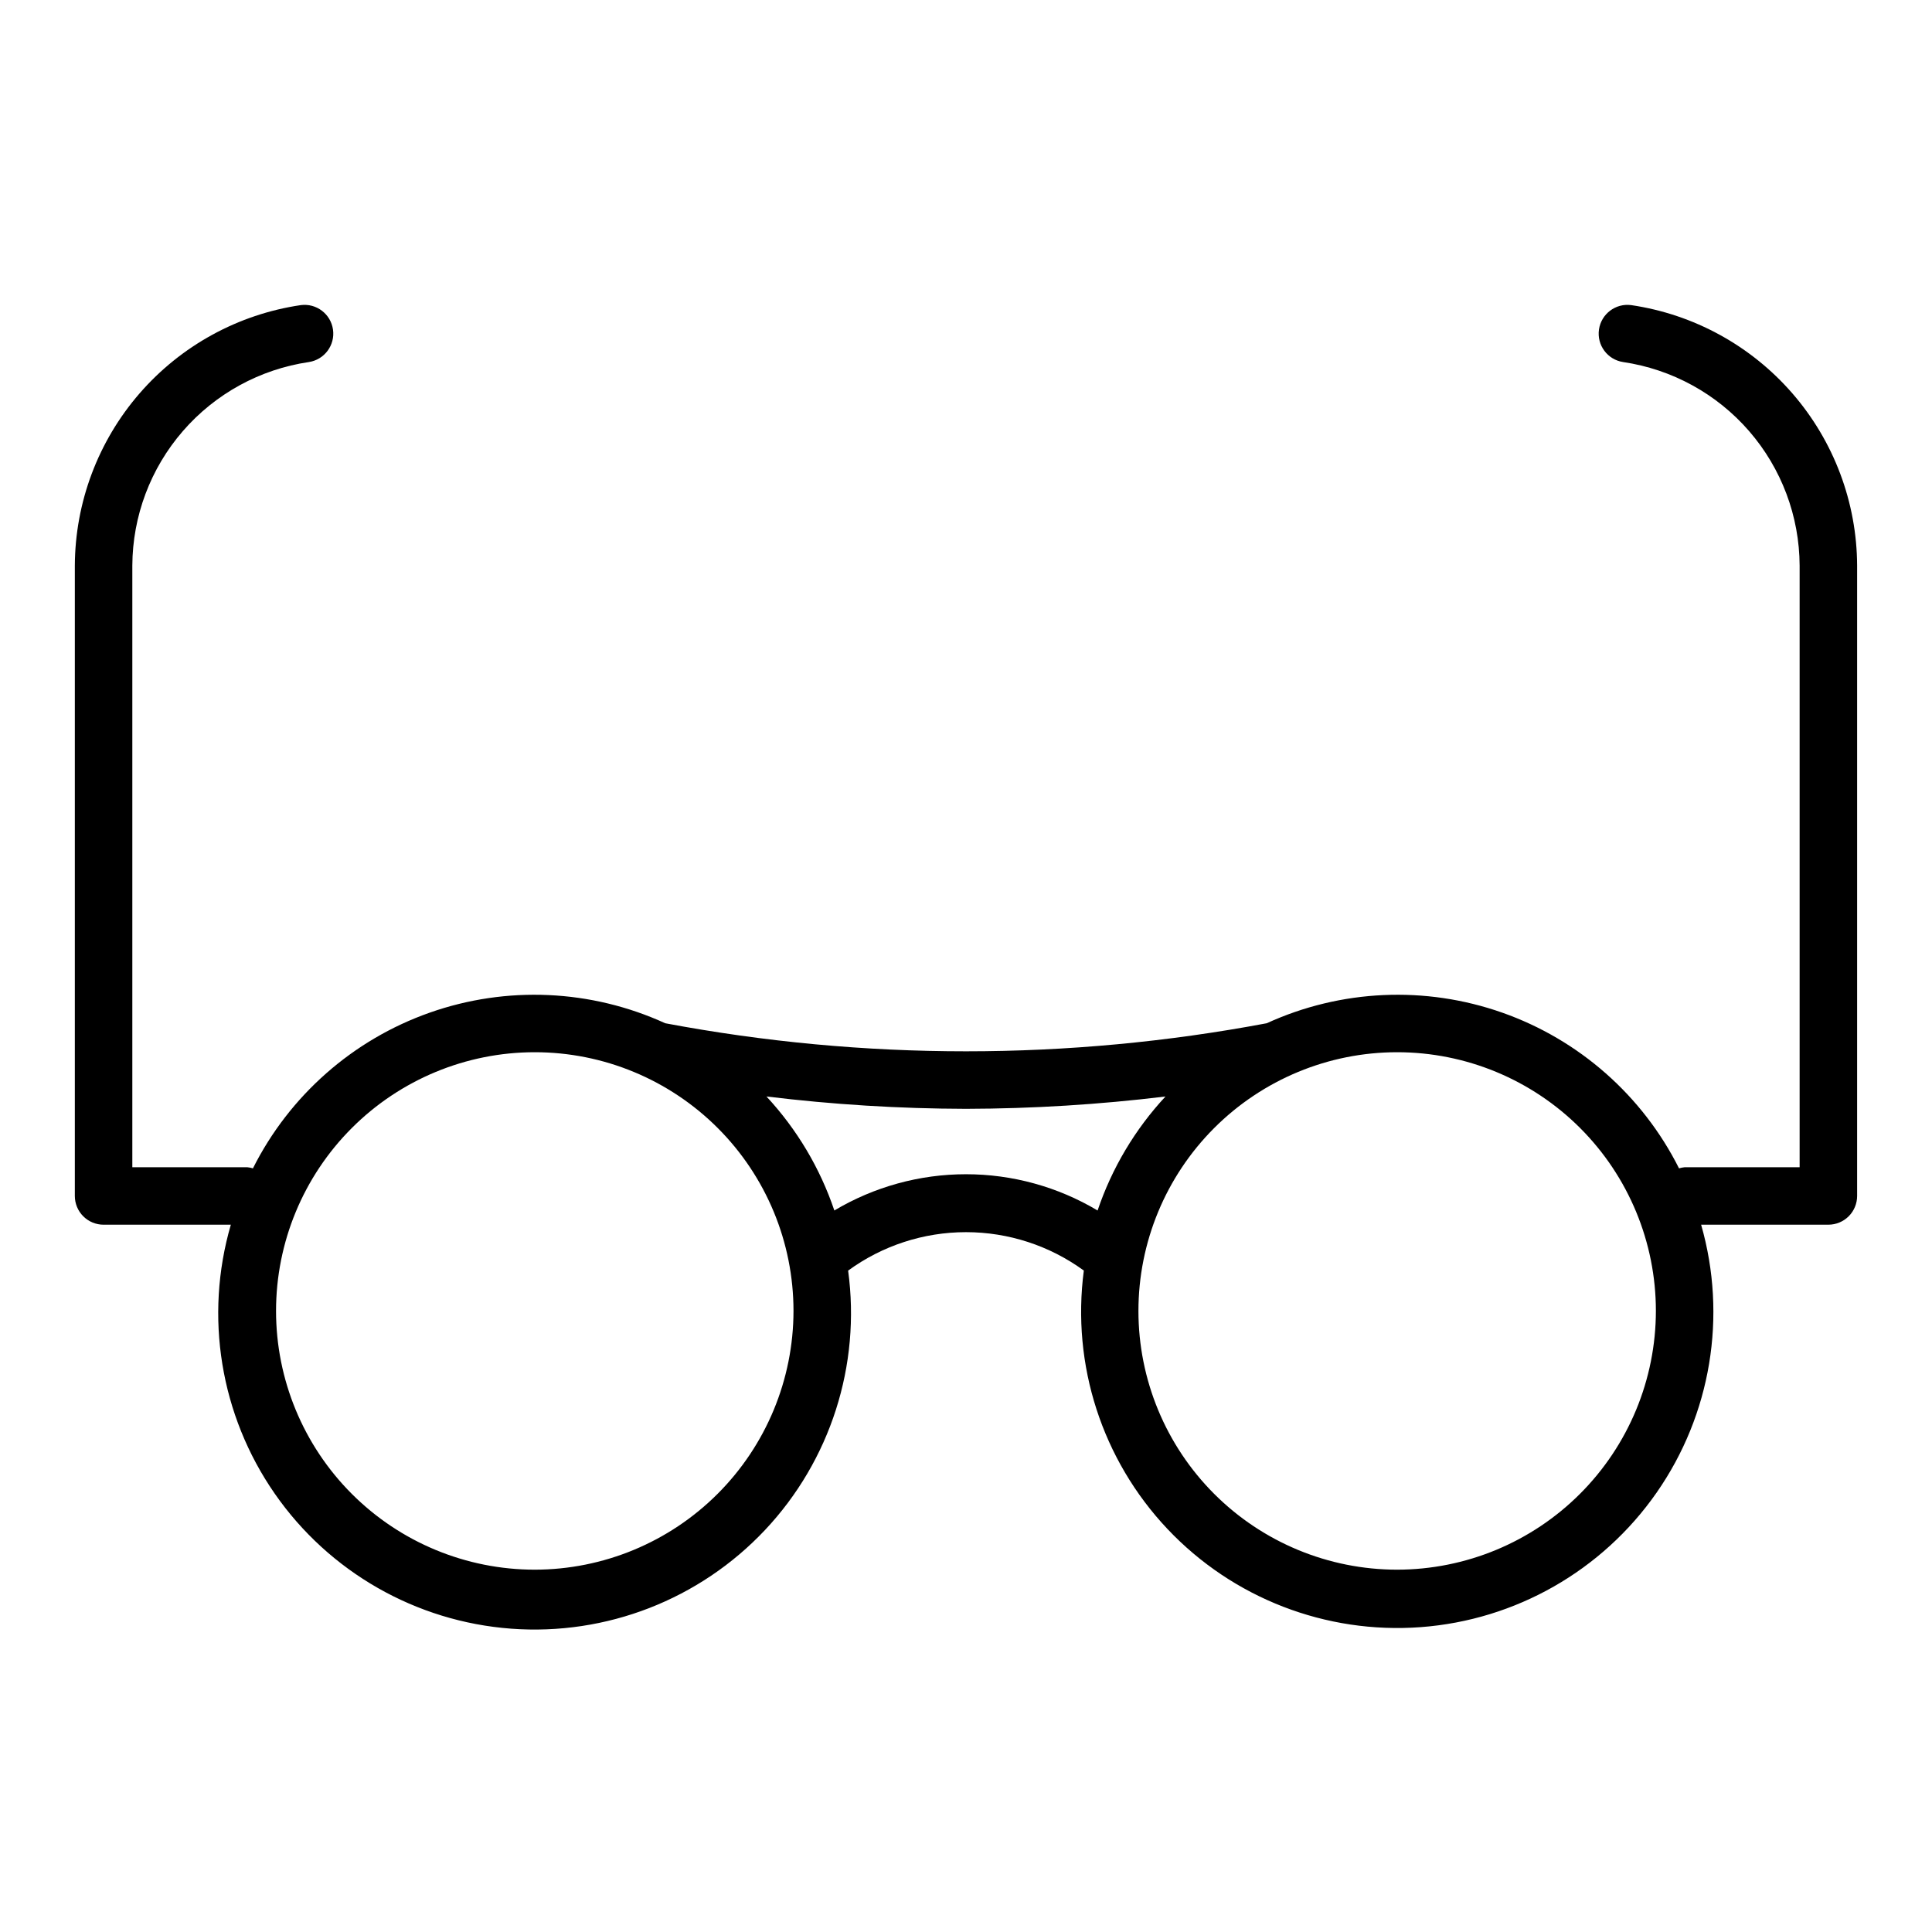
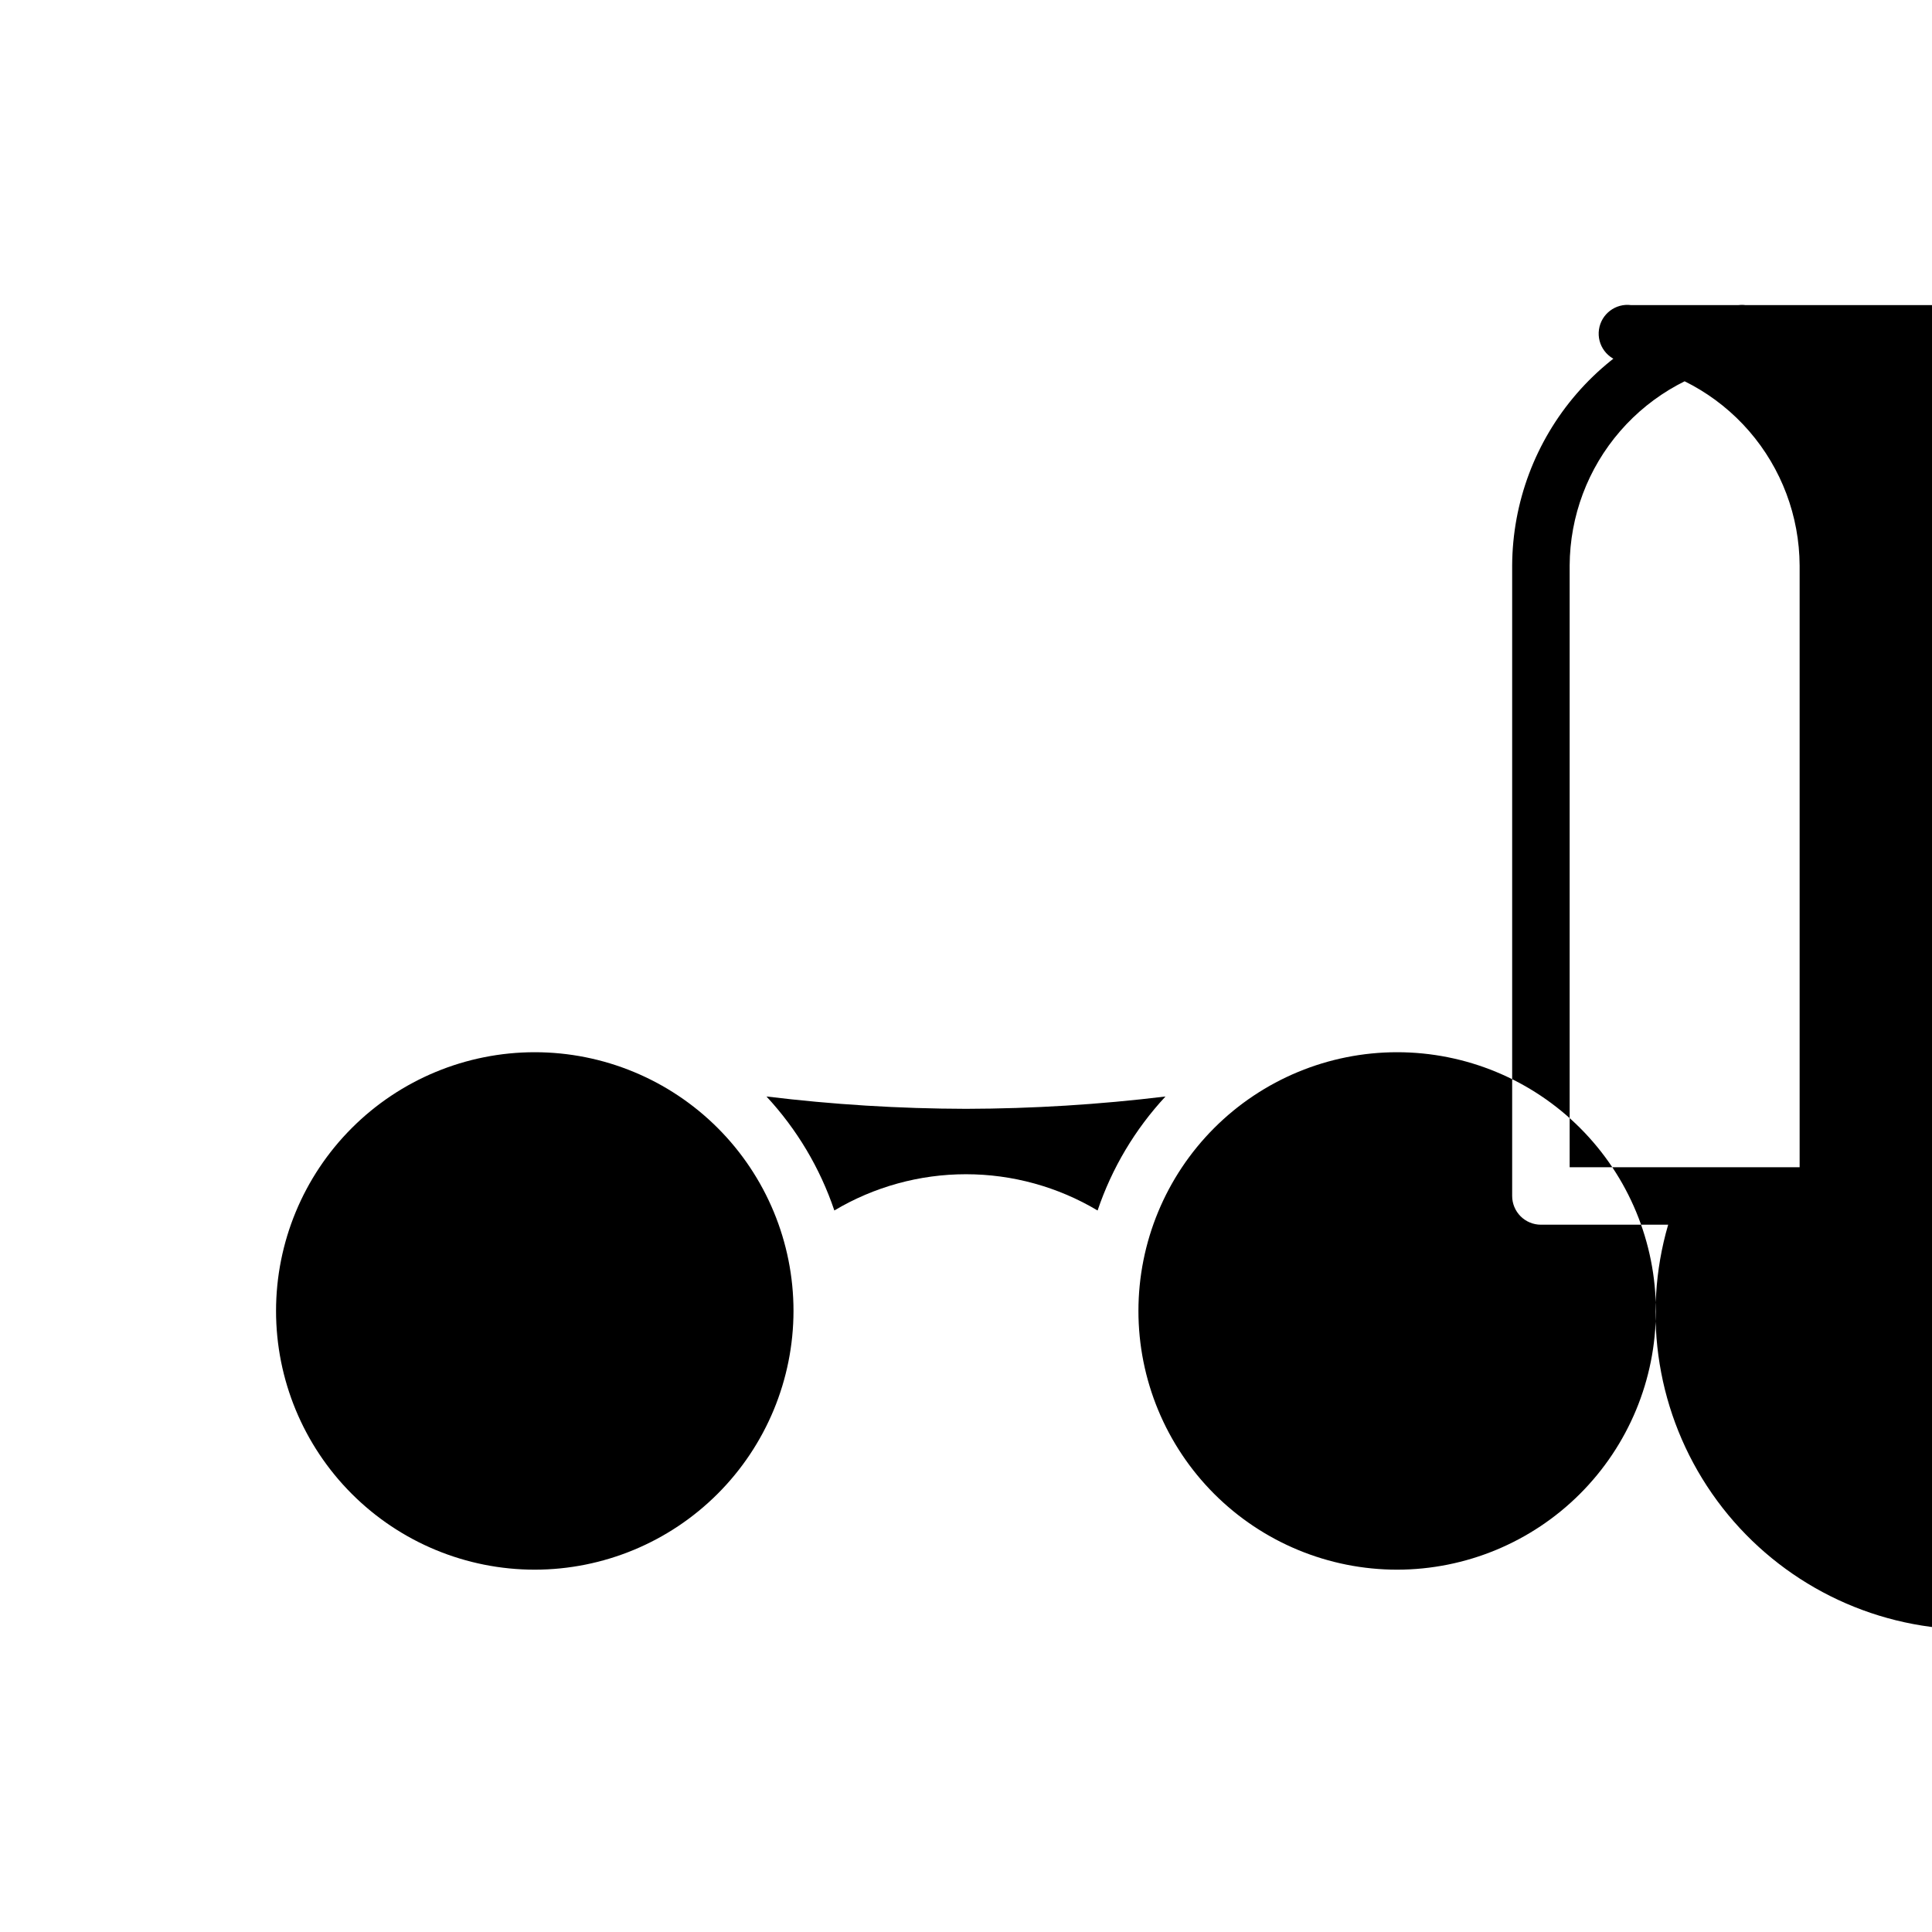
<svg xmlns="http://www.w3.org/2000/svg" fill="#000000" width="800px" height="800px" version="1.1" viewBox="144 144 512 512">
-   <path d="m576.29 224.86c-4.141-0.551-7.953 2.34-8.547 6.477-0.59 4.137 2.258 7.977 6.391 8.609 12.961 1.91 24.809 8.402 33.395 18.297 8.582 9.898 13.336 22.547 13.391 35.648v159.44h-30.473c-0.504 0.047-1.004 0.148-1.488 0.297-9.691-19.305-26.492-34.102-46.867-41.273-20.379-7.172-42.742-6.164-62.391 2.816-52.672 9.918-106.73 9.918-159.41 0-19.648-8.98-42.016-9.988-62.391-2.816-20.379 7.172-37.18 21.969-46.871 41.273-0.484-0.148-0.984-0.25-1.488-0.297h-30.473v-159.44c0.055-13.102 4.809-25.75 13.395-35.648 8.582-9.895 20.43-16.387 33.395-18.297 4.129-0.633 6.981-4.473 6.387-8.609-0.59-4.137-4.402-7.027-8.547-6.477-16.586 2.441-31.746 10.75-42.73 23.414-10.984 12.668-17.062 28.852-17.137 45.617v167.05c0 2.019 0.805 3.961 2.231 5.387 1.43 1.43 3.367 2.231 5.391 2.231h33.719c-7.07 24.285-2.801 50.461 11.617 71.242s37.449 33.941 62.672 35.816 49.941-7.734 67.277-26.152c17.332-18.418 25.426-43.68 22.023-68.742 9.07-6.617 20.004-10.184 31.23-10.188 11.227 0 22.164 3.562 31.234 10.176-3.293 25 4.844 50.152 22.16 68.48 17.312 18.332 41.965 27.887 67.109 26.02s48.113-14.965 62.527-35.652c14.414-20.688 18.746-46.766 11.793-71.004h33.723c2.019 0.004 3.957-0.801 5.387-2.227 1.426-1.43 2.231-3.367 2.231-5.387v-167.05c-0.07-16.766-6.152-32.949-17.137-45.617-10.984-12.664-26.145-20.973-42.73-23.414zm-290.57 335.12c-18.184 0-35.625-7.223-48.48-20.082-12.859-12.859-20.086-30.301-20.086-48.484 0-18.184 7.227-35.625 20.086-48.48 12.855-12.859 30.297-20.086 48.48-20.086 18.184 0 35.625 7.227 48.484 20.086 12.859 12.855 20.082 30.297 20.082 48.48-0.02 18.18-7.25 35.609-20.105 48.461-12.852 12.855-30.281 20.086-48.461 20.105zm79.391-95.191c-3.793-11.23-9.926-21.527-17.992-30.211 17.543 2.141 35.199 3.234 52.875 3.273 17.672-0.039 35.328-1.133 52.871-3.269-8.066 8.684-14.199 18.98-17.992 30.211-10.547-6.289-22.602-9.609-34.879-9.609-12.281 0-24.336 3.32-34.883 9.605zm149.15 95.191c-18.184 0-35.625-7.223-48.484-20.082-12.855-12.859-20.082-30.301-20.082-48.484 0-18.184 7.227-35.625 20.082-48.48 12.859-12.859 30.301-20.086 48.484-20.086 18.184 0 35.625 7.227 48.484 20.086 12.855 12.855 20.082 30.297 20.082 48.48-0.02 18.18-7.25 35.609-20.105 48.461-12.852 12.855-30.281 20.086-48.461 20.105z" />
+   <path d="m576.29 224.86c-4.141-0.551-7.953 2.34-8.547 6.477-0.59 4.137 2.258 7.977 6.391 8.609 12.961 1.91 24.809 8.402 33.395 18.297 8.582 9.898 13.336 22.547 13.391 35.648v159.44h-30.473h-30.473v-159.44c0.055-13.102 4.809-25.75 13.395-35.648 8.582-9.895 20.43-16.387 33.395-18.297 4.129-0.633 6.981-4.473 6.387-8.609-0.59-4.137-4.402-7.027-8.547-6.477-16.586 2.441-31.746 10.75-42.73 23.414-10.984 12.668-17.062 28.852-17.137 45.617v167.05c0 2.019 0.805 3.961 2.231 5.387 1.43 1.43 3.367 2.231 5.391 2.231h33.719c-7.07 24.285-2.801 50.461 11.617 71.242s37.449 33.941 62.672 35.816 49.941-7.734 67.277-26.152c17.332-18.418 25.426-43.68 22.023-68.742 9.07-6.617 20.004-10.184 31.23-10.188 11.227 0 22.164 3.562 31.234 10.176-3.293 25 4.844 50.152 22.16 68.48 17.312 18.332 41.965 27.887 67.109 26.02s48.113-14.965 62.527-35.652c14.414-20.688 18.746-46.766 11.793-71.004h33.723c2.019 0.004 3.957-0.801 5.387-2.227 1.426-1.43 2.231-3.367 2.231-5.387v-167.05c-0.07-16.766-6.152-32.949-17.137-45.617-10.984-12.664-26.145-20.973-42.73-23.414zm-290.57 335.12c-18.184 0-35.625-7.223-48.48-20.082-12.859-12.859-20.086-30.301-20.086-48.484 0-18.184 7.227-35.625 20.086-48.48 12.855-12.859 30.297-20.086 48.48-20.086 18.184 0 35.625 7.227 48.484 20.086 12.859 12.855 20.082 30.297 20.082 48.48-0.02 18.18-7.25 35.609-20.105 48.461-12.852 12.855-30.281 20.086-48.461 20.105zm79.391-95.191c-3.793-11.23-9.926-21.527-17.992-30.211 17.543 2.141 35.199 3.234 52.875 3.273 17.672-0.039 35.328-1.133 52.871-3.269-8.066 8.684-14.199 18.98-17.992 30.211-10.547-6.289-22.602-9.609-34.879-9.609-12.281 0-24.336 3.32-34.883 9.605zm149.15 95.191c-18.184 0-35.625-7.223-48.484-20.082-12.855-12.859-20.082-30.301-20.082-48.484 0-18.184 7.227-35.625 20.082-48.48 12.859-12.859 30.301-20.086 48.484-20.086 18.184 0 35.625 7.227 48.484 20.086 12.855 12.855 20.082 30.297 20.082 48.48-0.02 18.18-7.25 35.609-20.105 48.461-12.852 12.855-30.281 20.086-48.461 20.105z" />
</svg>